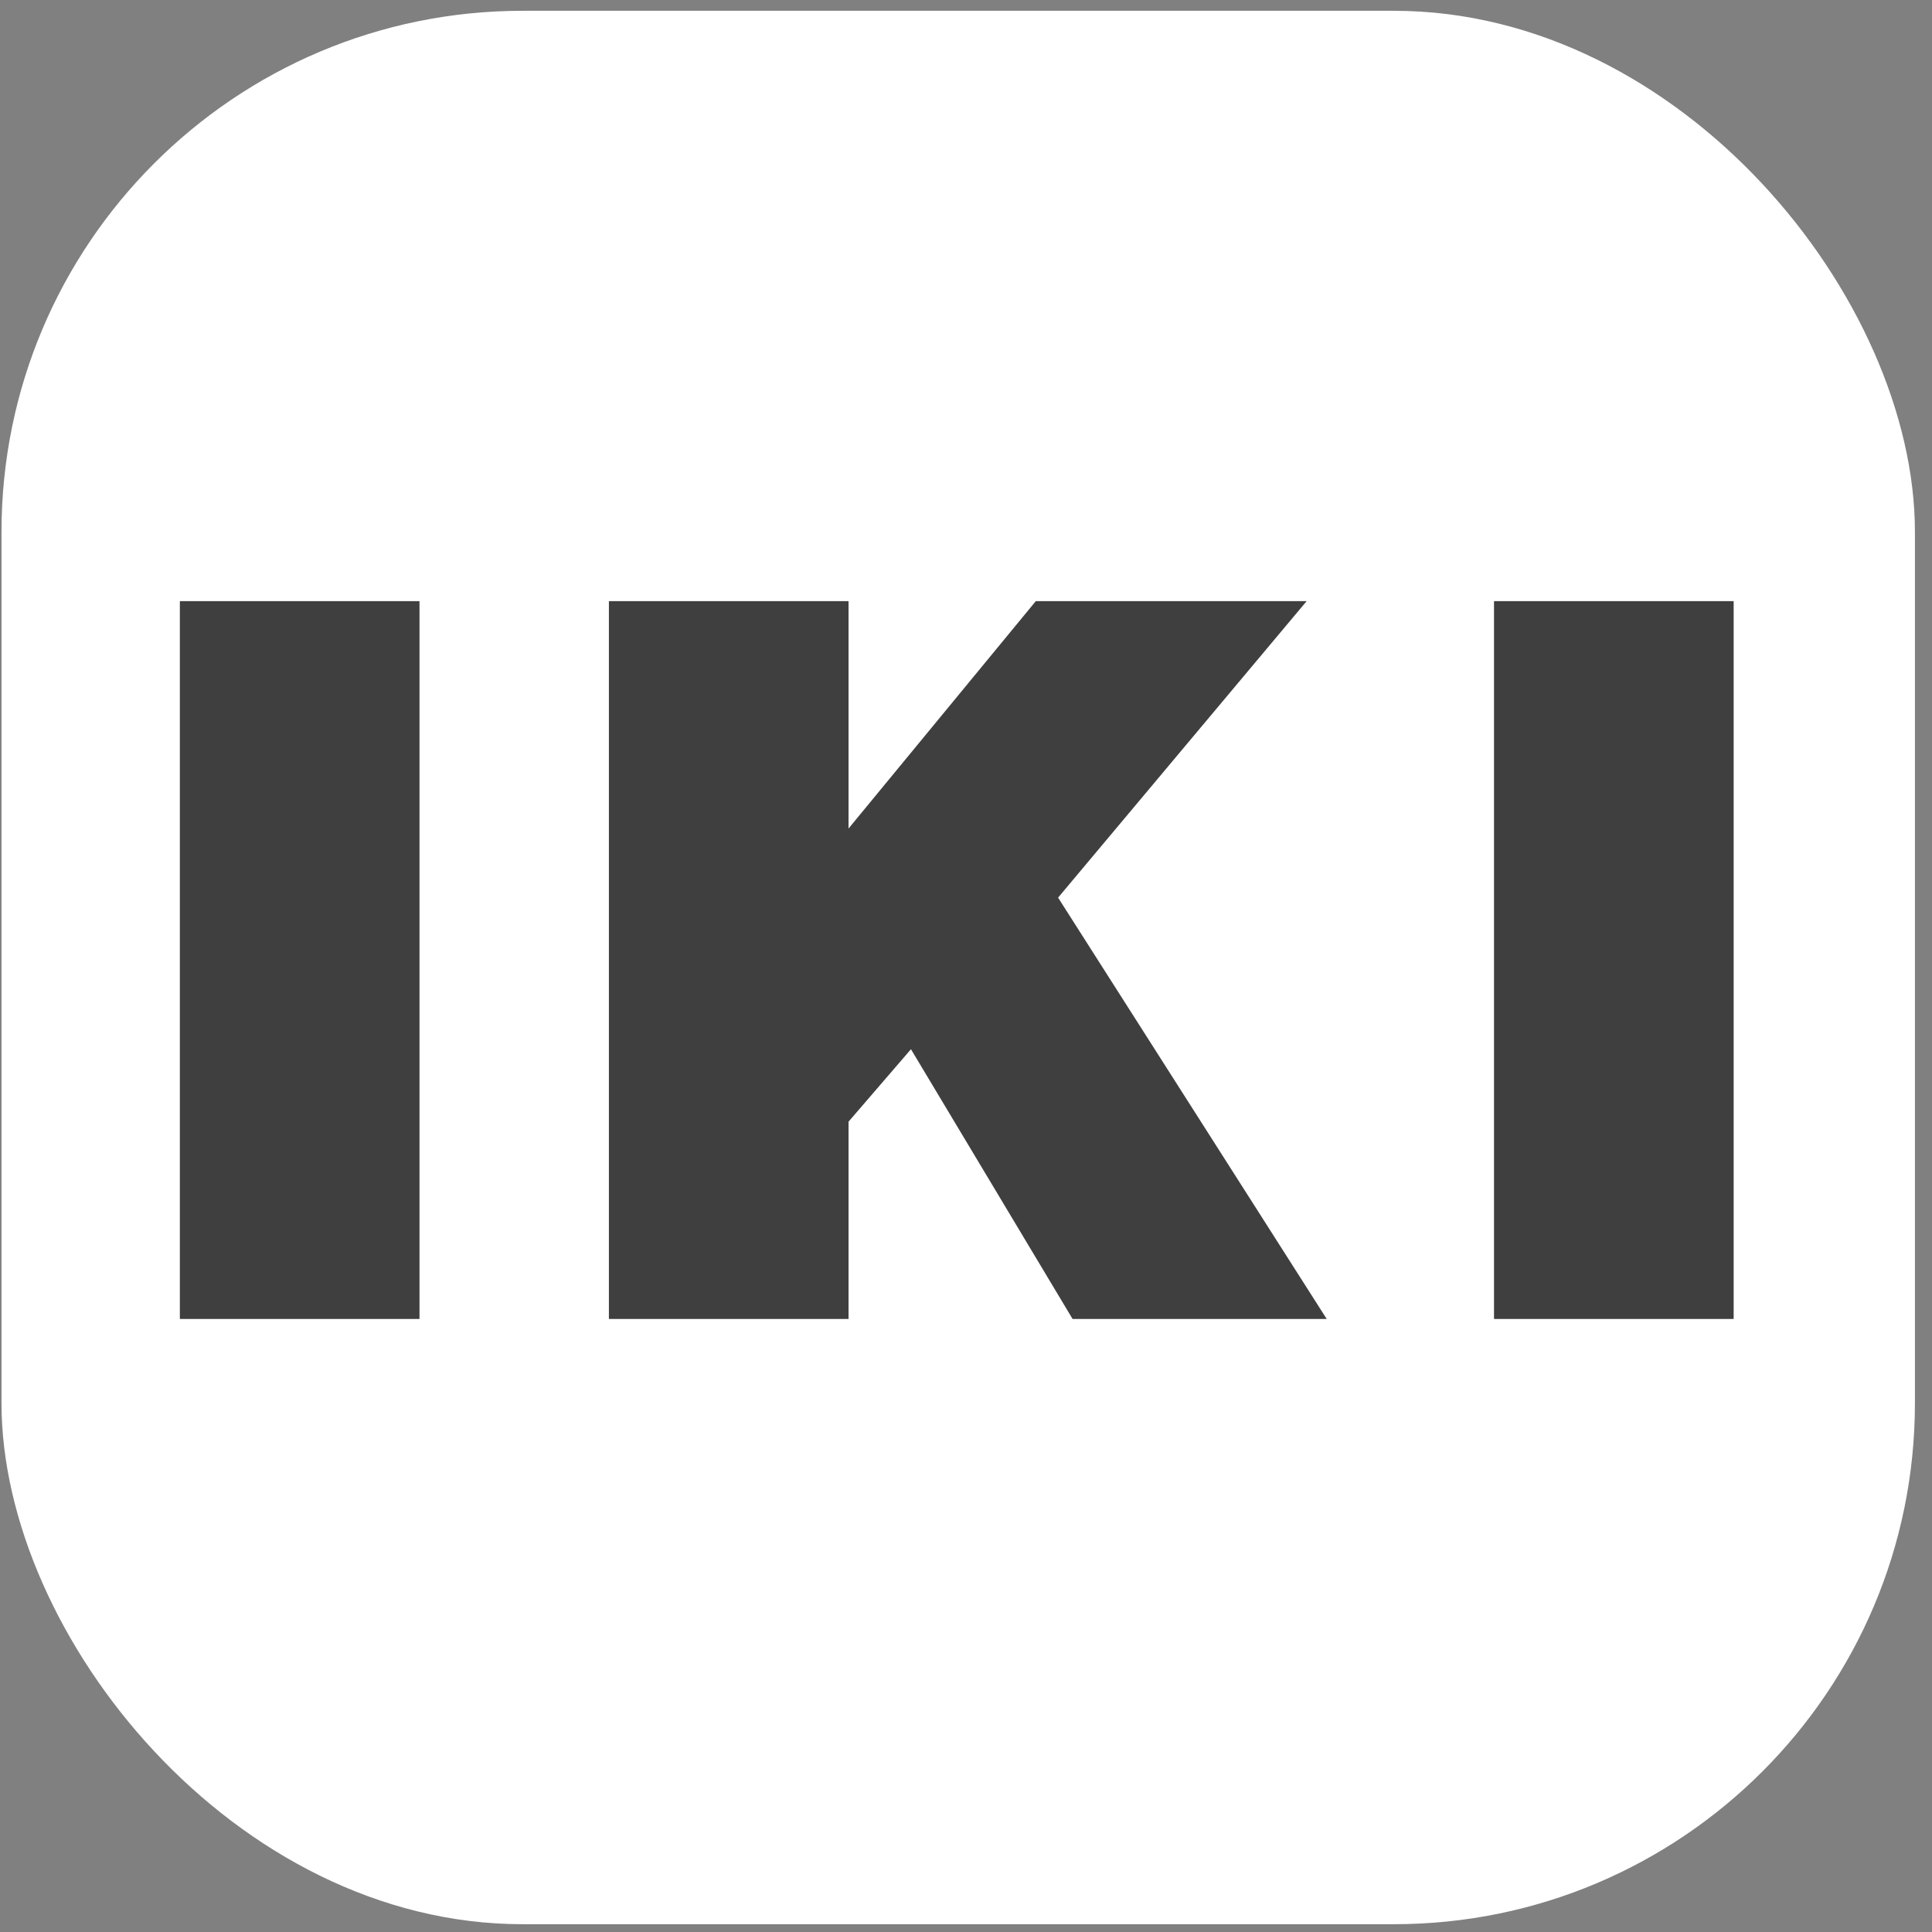
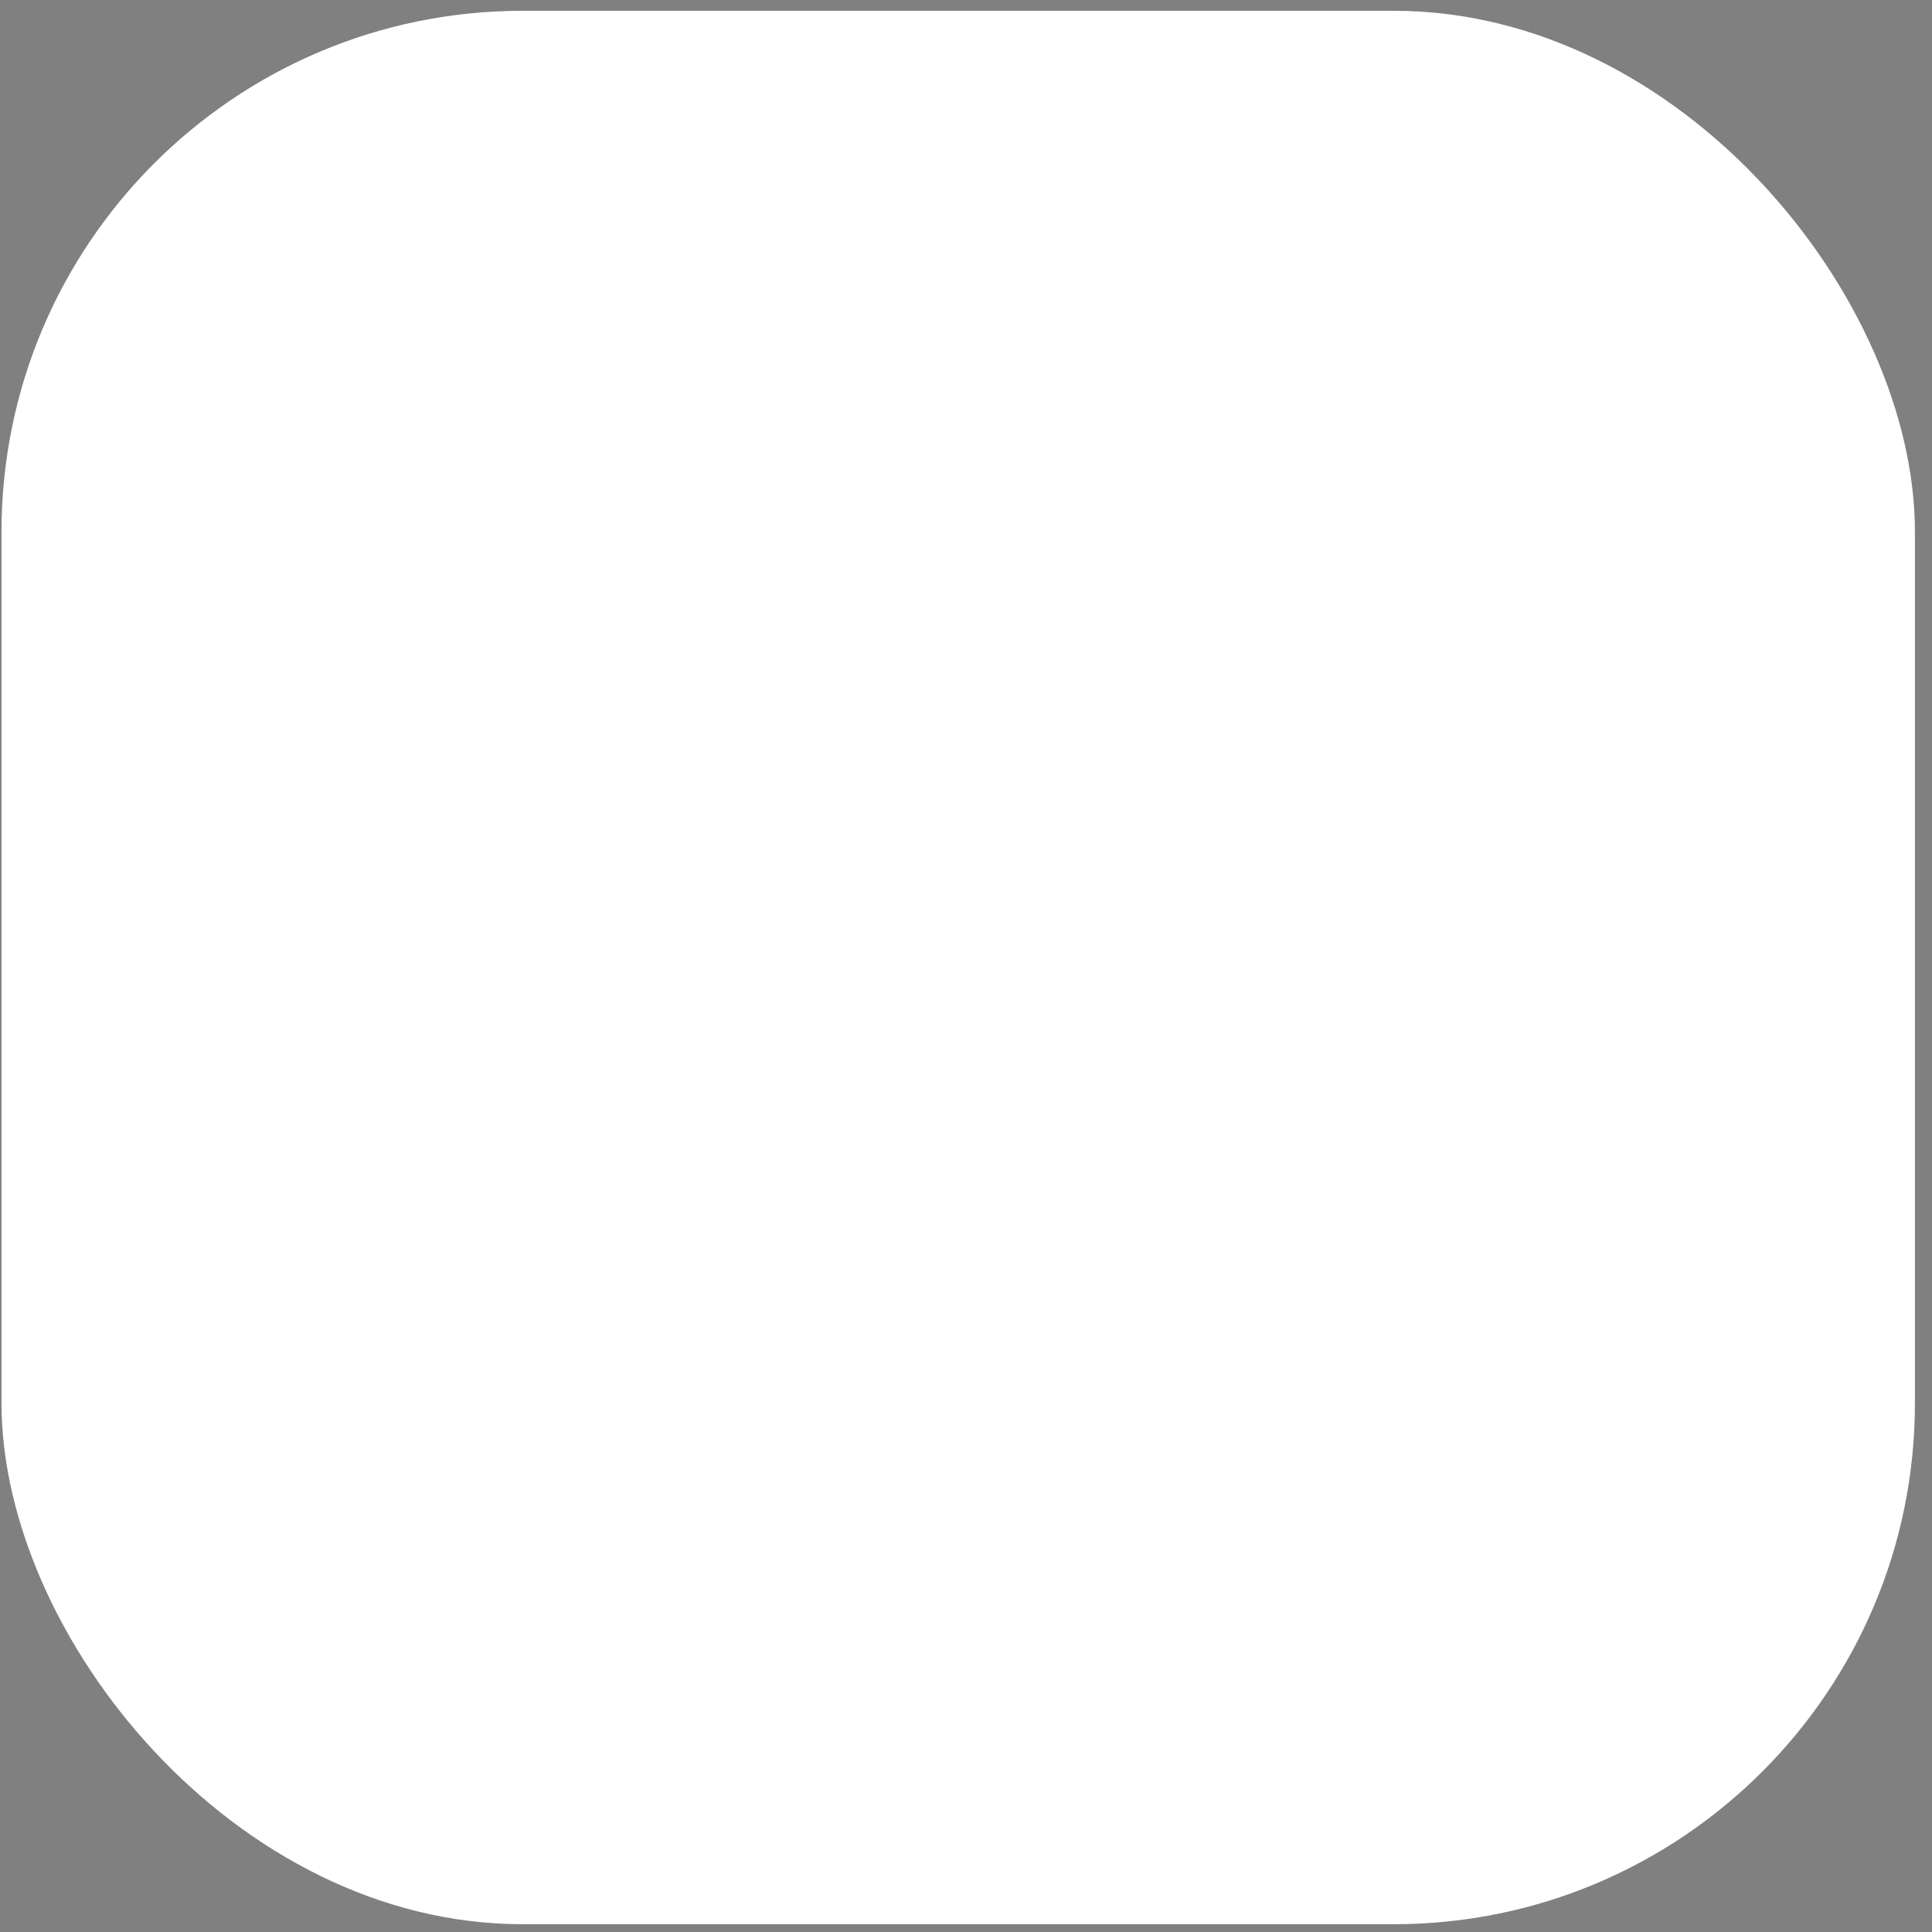
<svg xmlns="http://www.w3.org/2000/svg" width="104" height="104" viewBox="0 0 104 104" fill="none">
  <rect x="0" y="0" width="104" height="104" fill="#808080" stroke="none" />
  <rect x="0.081" y="0.581" width="103" height="103" rx="28.05" fill="white" />
-   <path d="M9.682 71V32.36H22.582V71H9.682ZM32.777 71V32.36H45.677V44.6L55.757 32.36H70.337L56.957 48.32L71.417 71H57.737L49.037 56.48L45.677 60.38V71H32.777ZM80.423 71V32.36H93.323V71H80.423Z" fill="#3F3F3F" />
</svg>